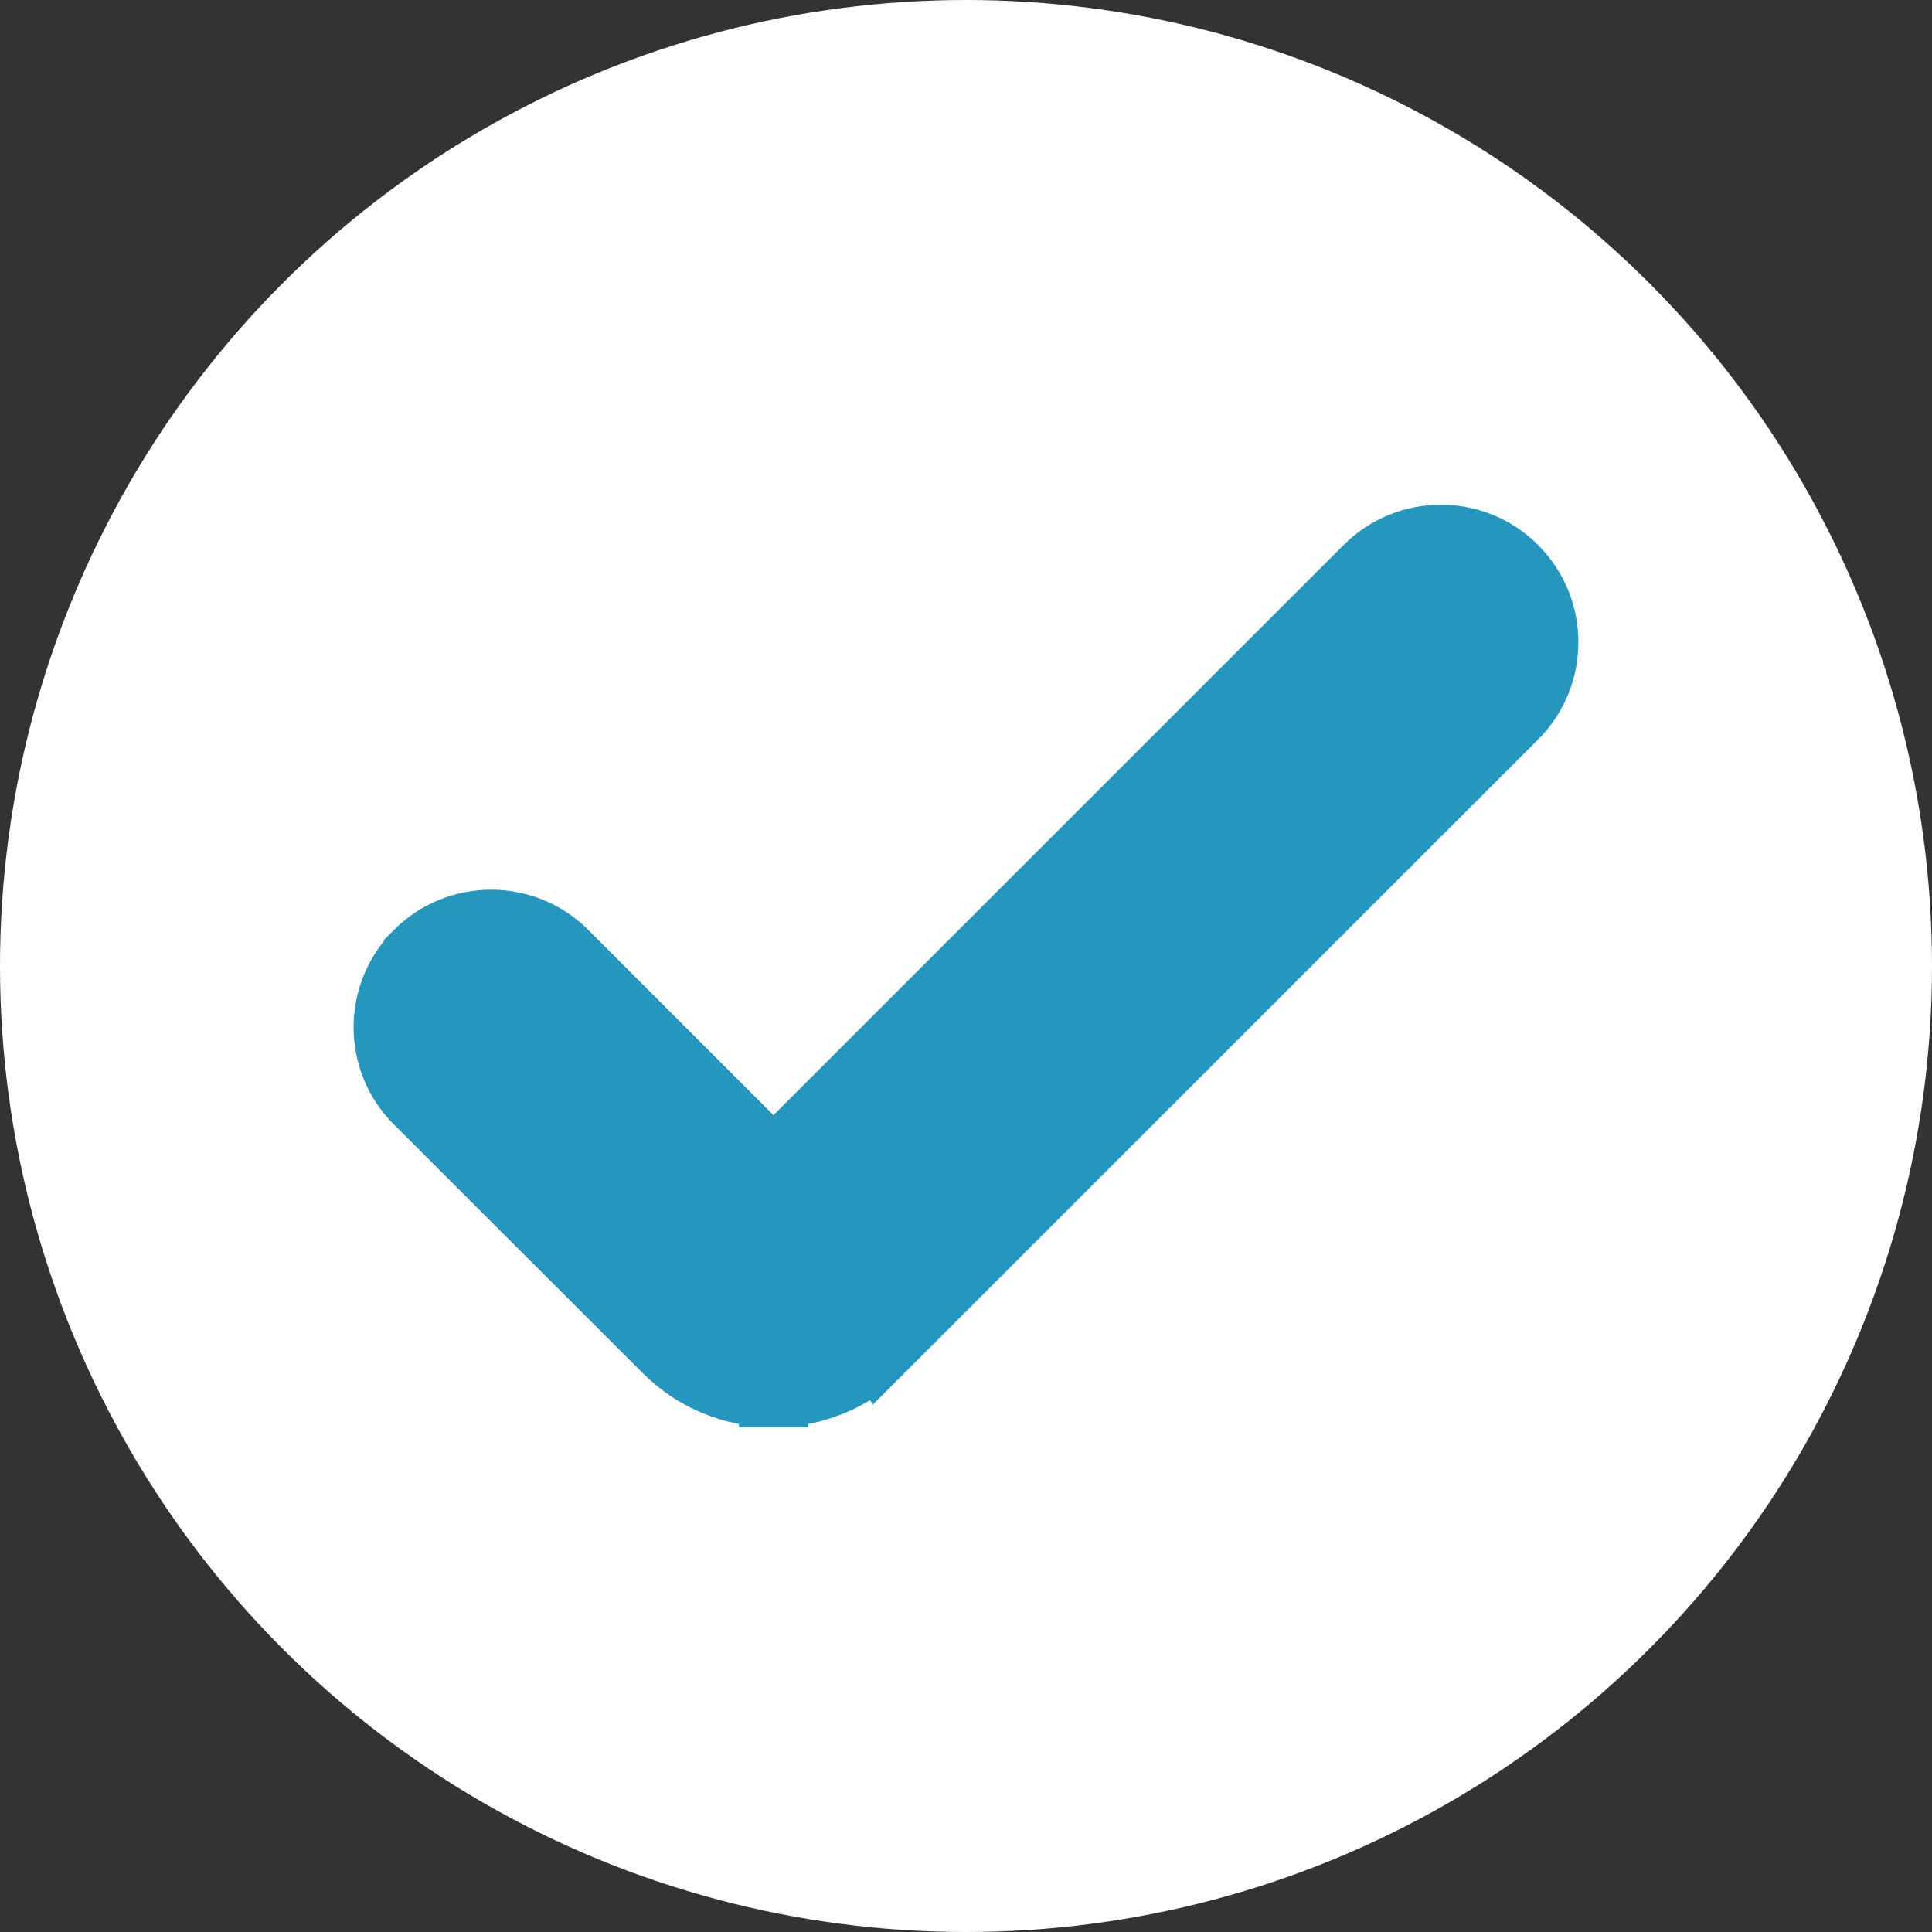
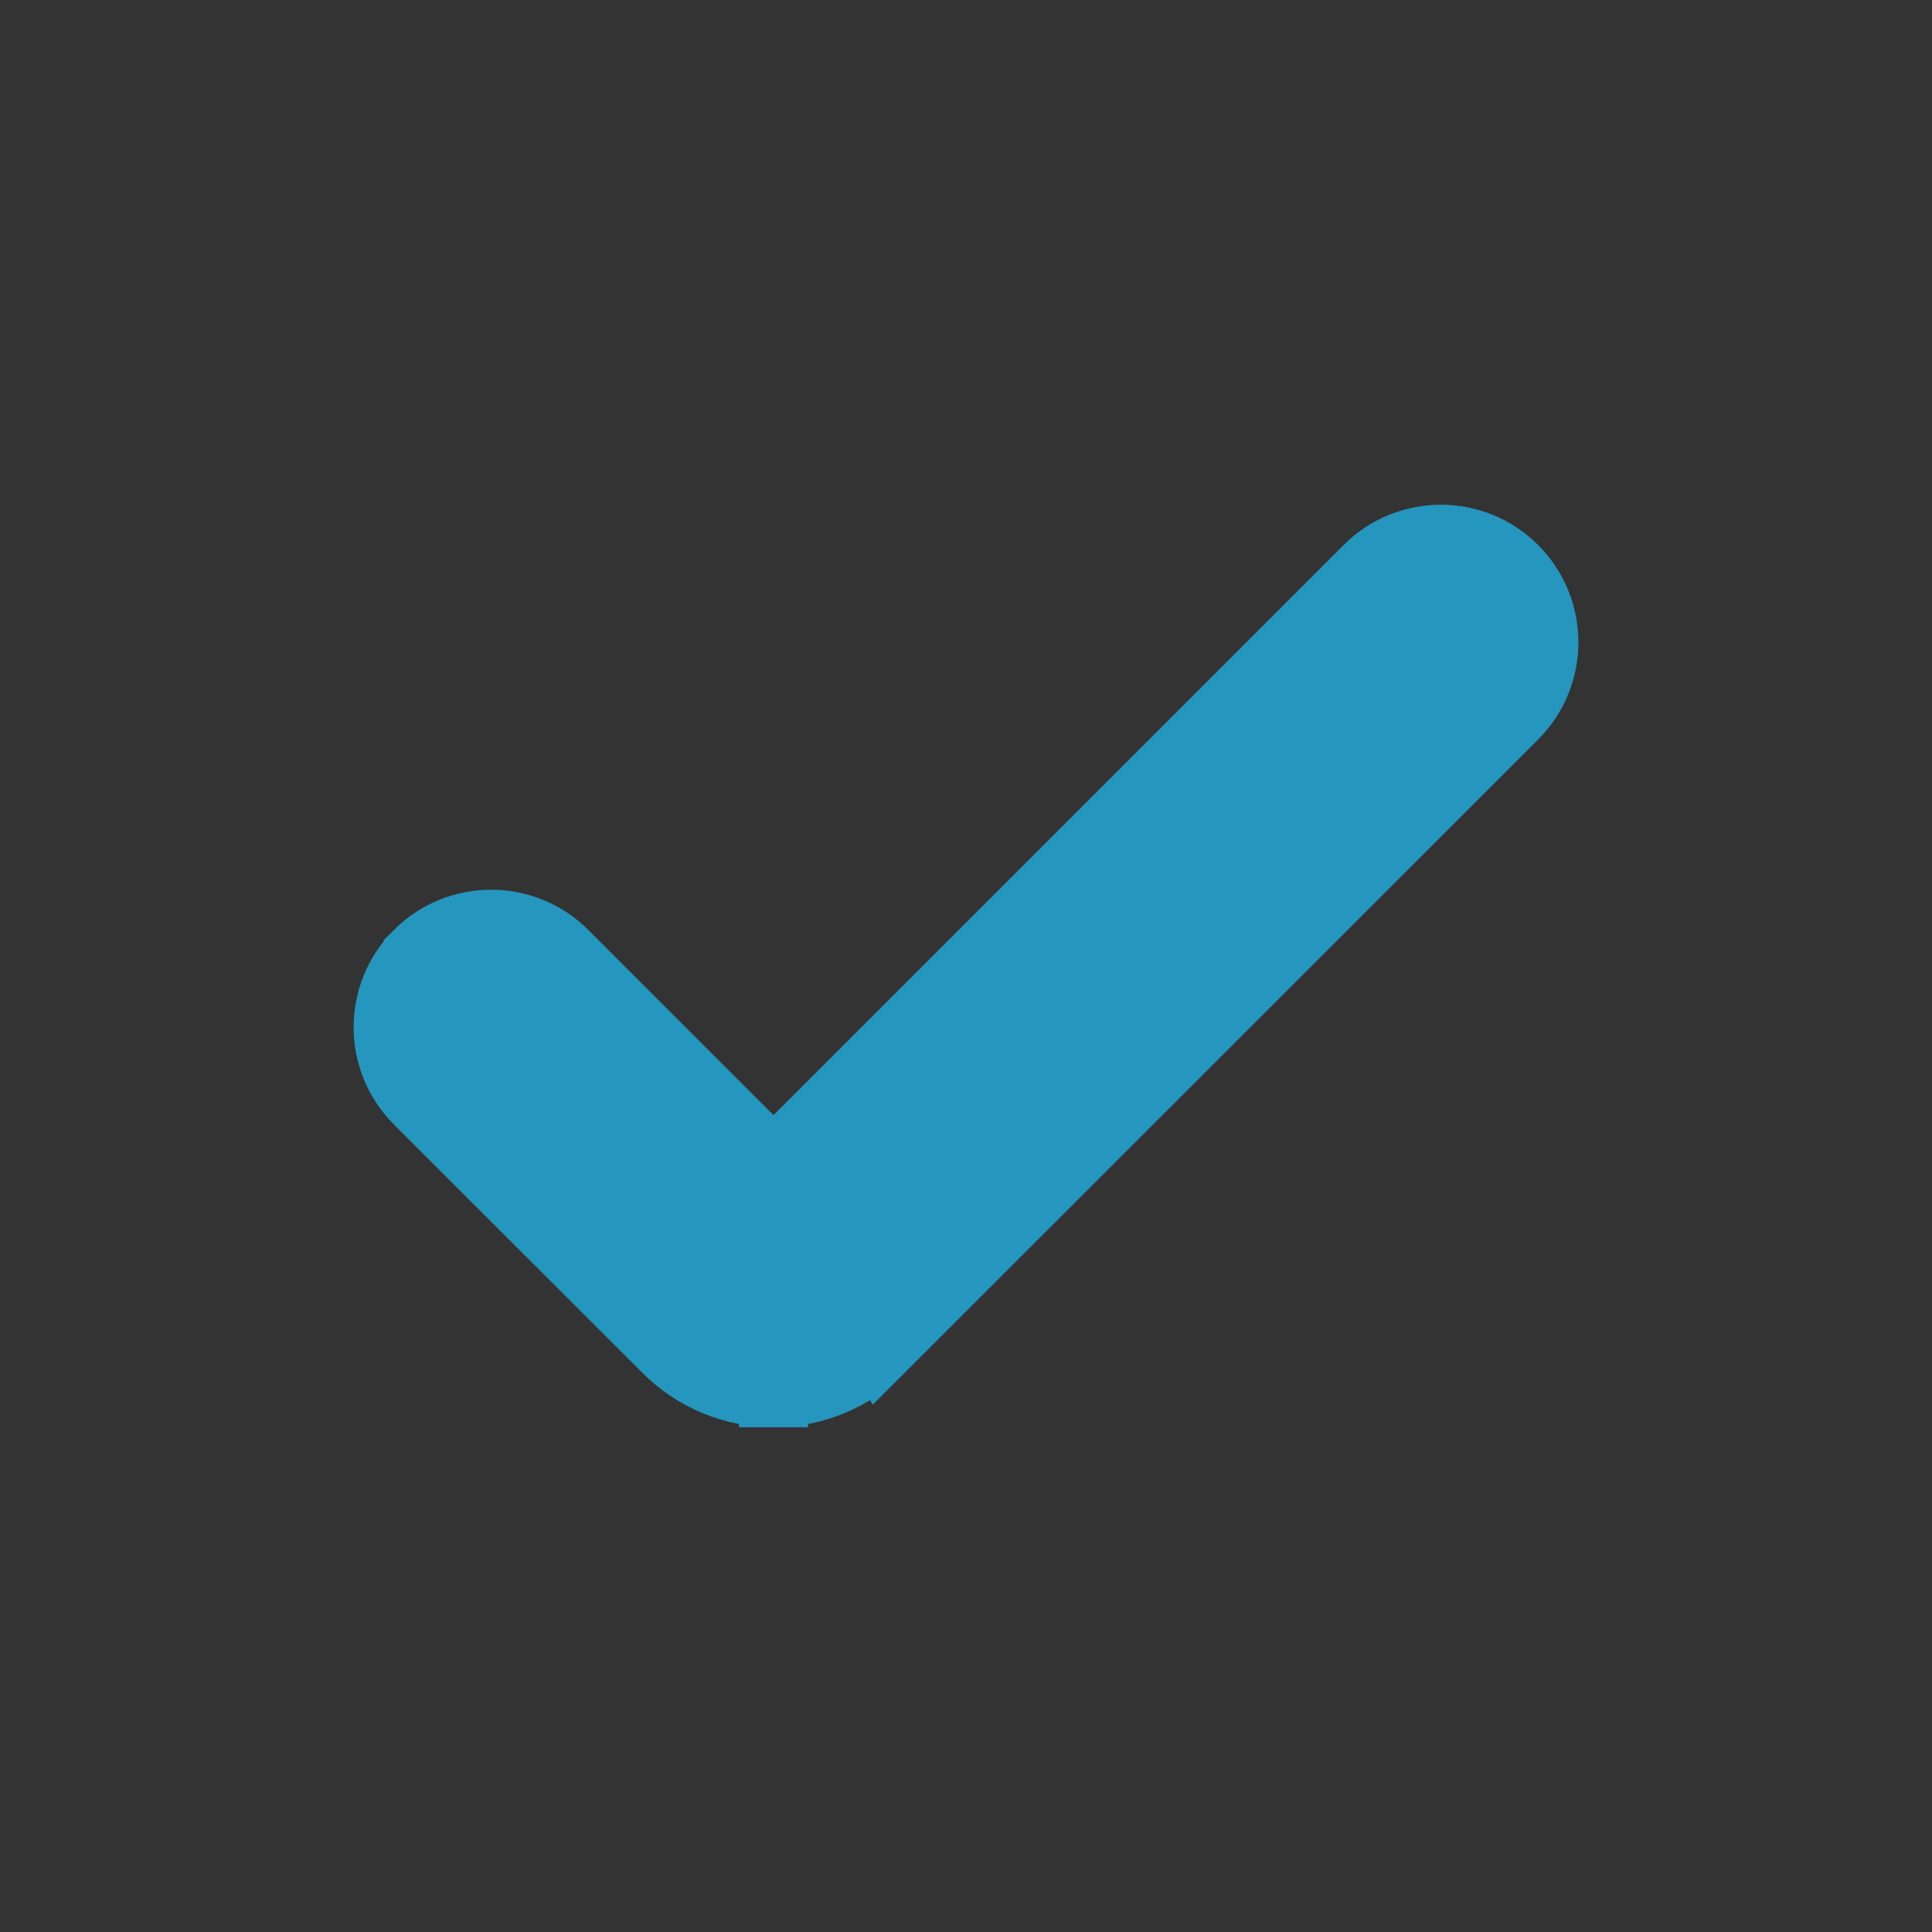
<svg xmlns="http://www.w3.org/2000/svg" width="28" height="28" viewBox="0 0 28 28" fill="none">
  <rect x="0" y="0" width="28" height="28" fill="#333333" stroke="none" />
-   <circle cx="14" cy="14" r="14" fill="white" />
  <path d="M11.21 16.868L8.174 13.832L8.173 13.831C7.59 13.249 6.645 13.249 6.062 13.831L6.062 13.832C5.479 14.415 5.479 15.36 6.062 15.943L6.062 15.943L9.665 19.544C9.665 19.544 9.665 19.544 9.665 19.544C10.075 19.955 10.631 20.185 11.21 20.185M11.21 16.868L12.756 19.544C12.346 19.955 11.79 20.185 11.21 20.185M11.21 16.868L19.826 8.252L19.826 8.252C20.41 7.669 21.355 7.669 21.938 8.252L21.938 8.252C22.521 8.835 22.521 9.781 21.938 10.364L21.938 10.364L12.756 19.544L11.21 16.868ZM11.21 20.185C11.21 20.185 11.21 20.185 11.21 20.185L11.21 19.685L11.211 20.185C11.21 20.185 11.21 20.185 11.21 20.185Z" fill="#2596be" stroke="#2596be" />
</svg>